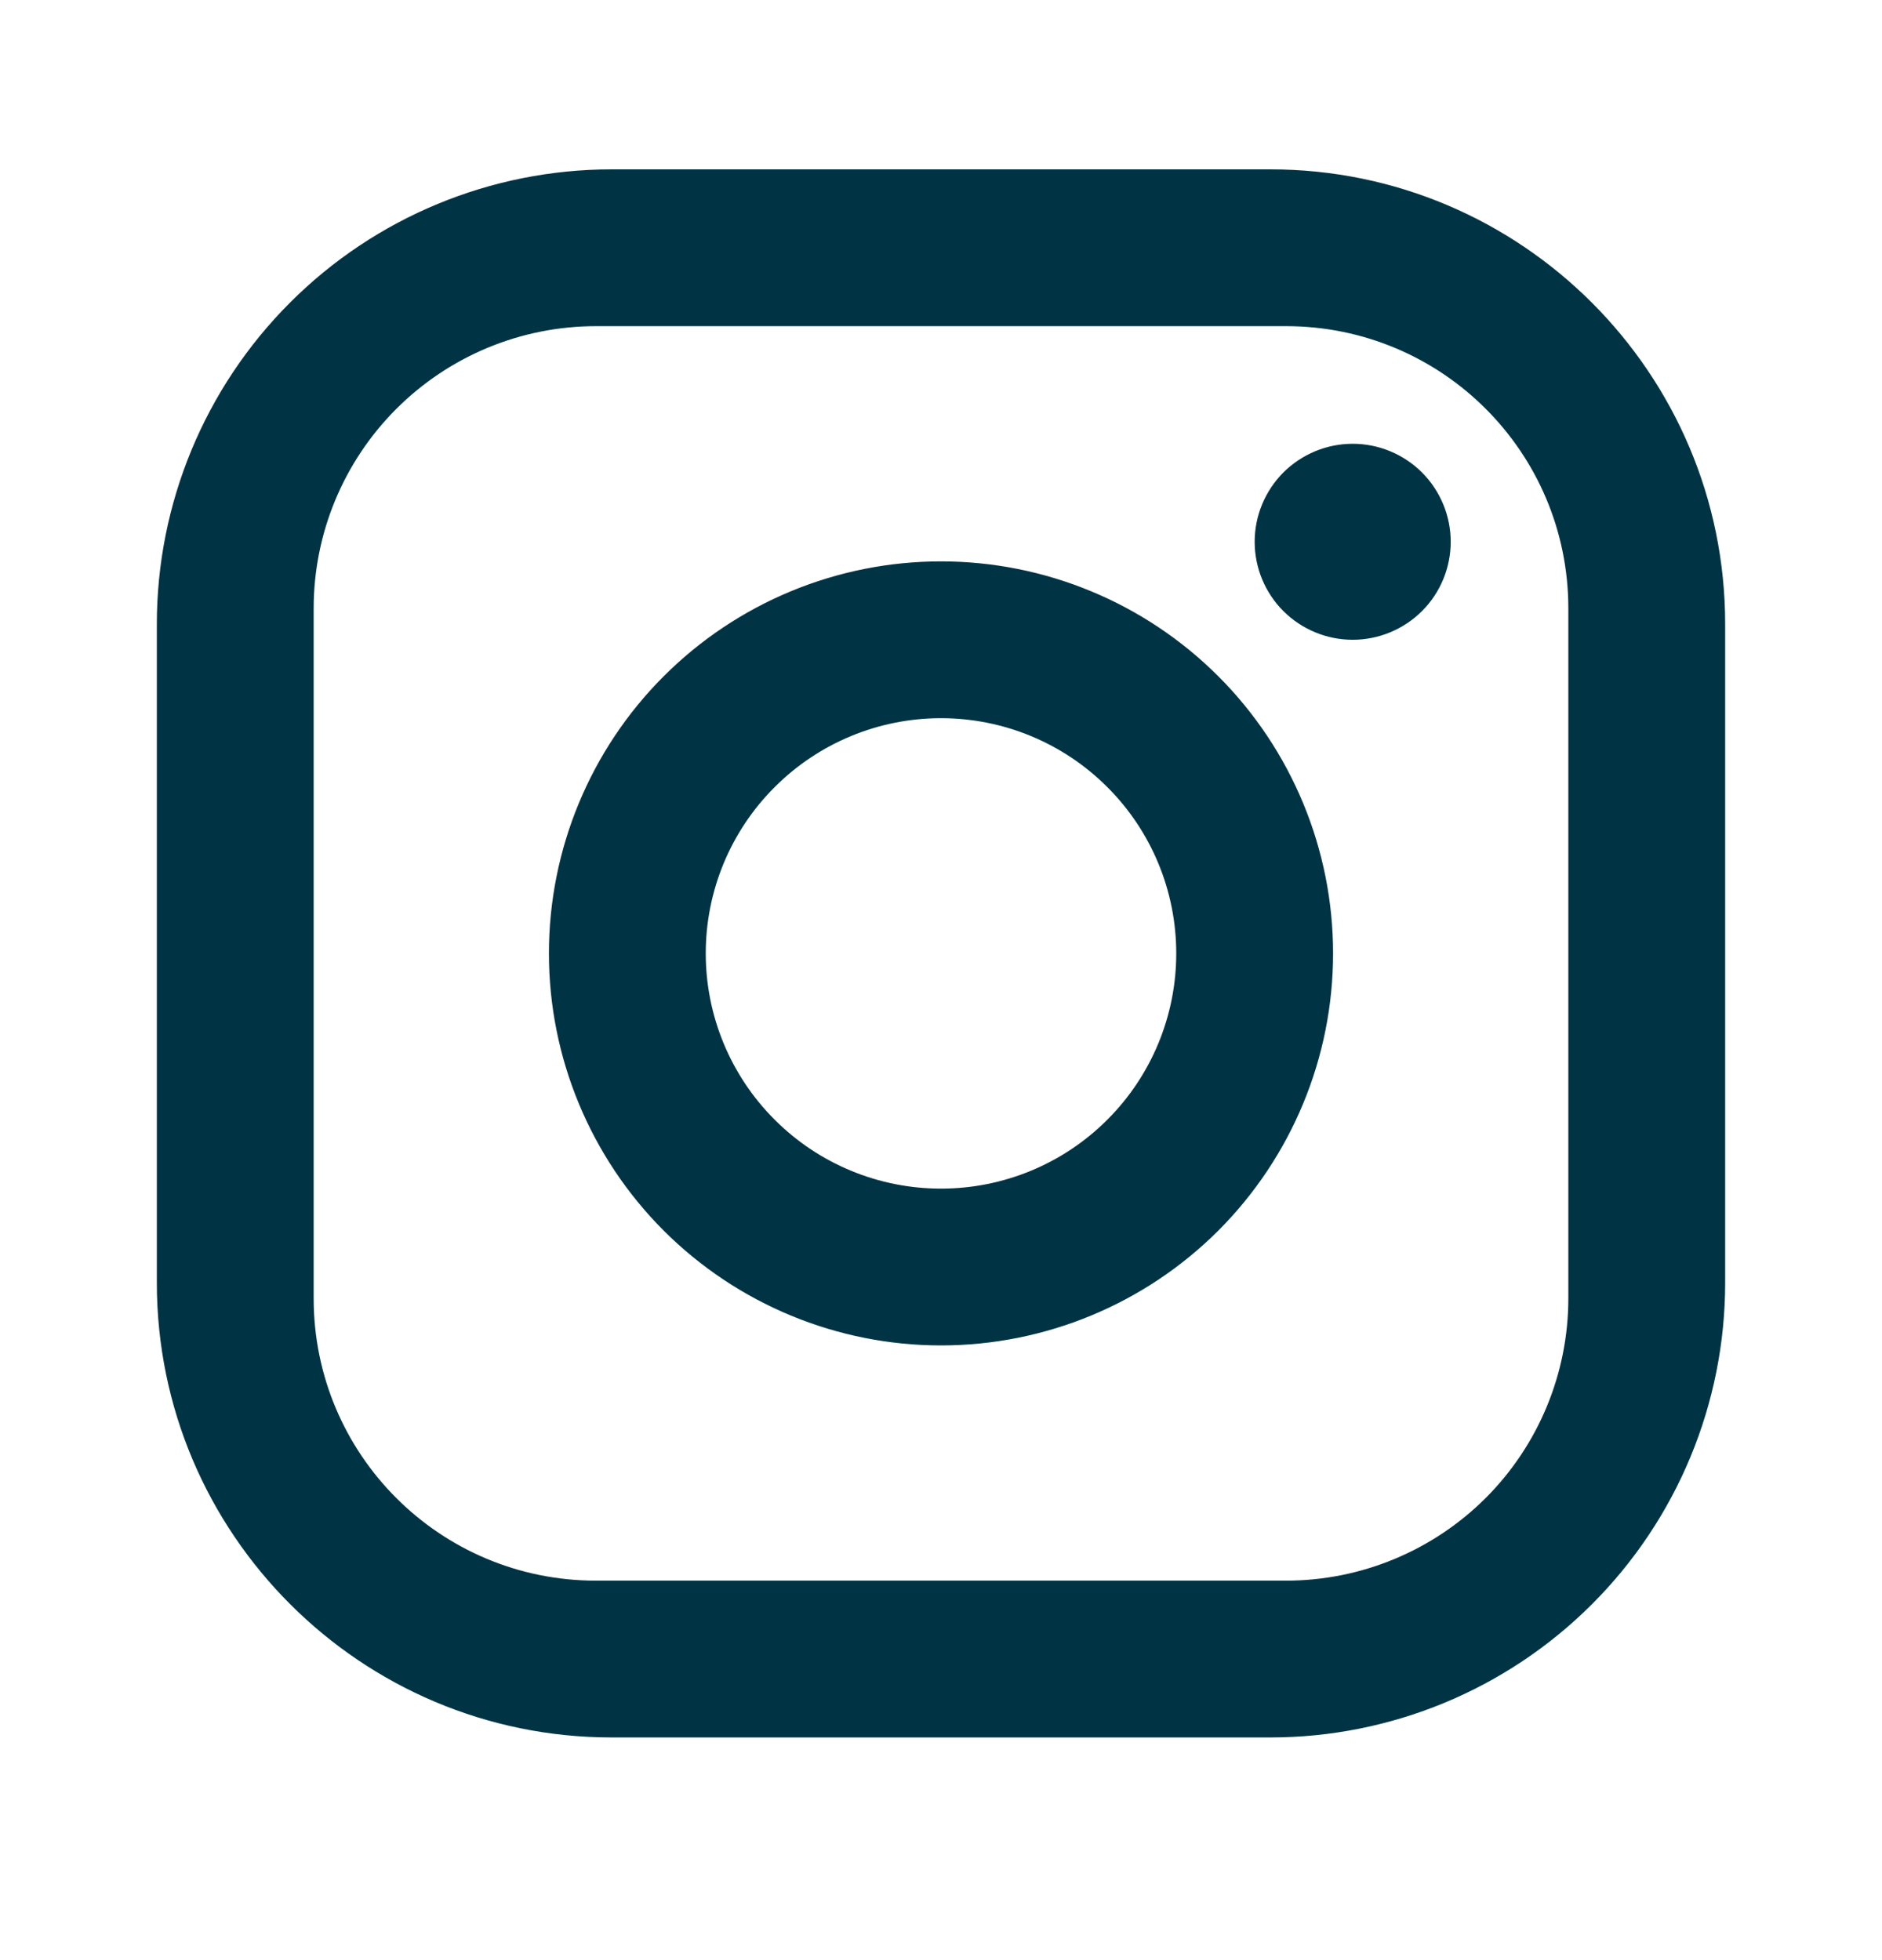
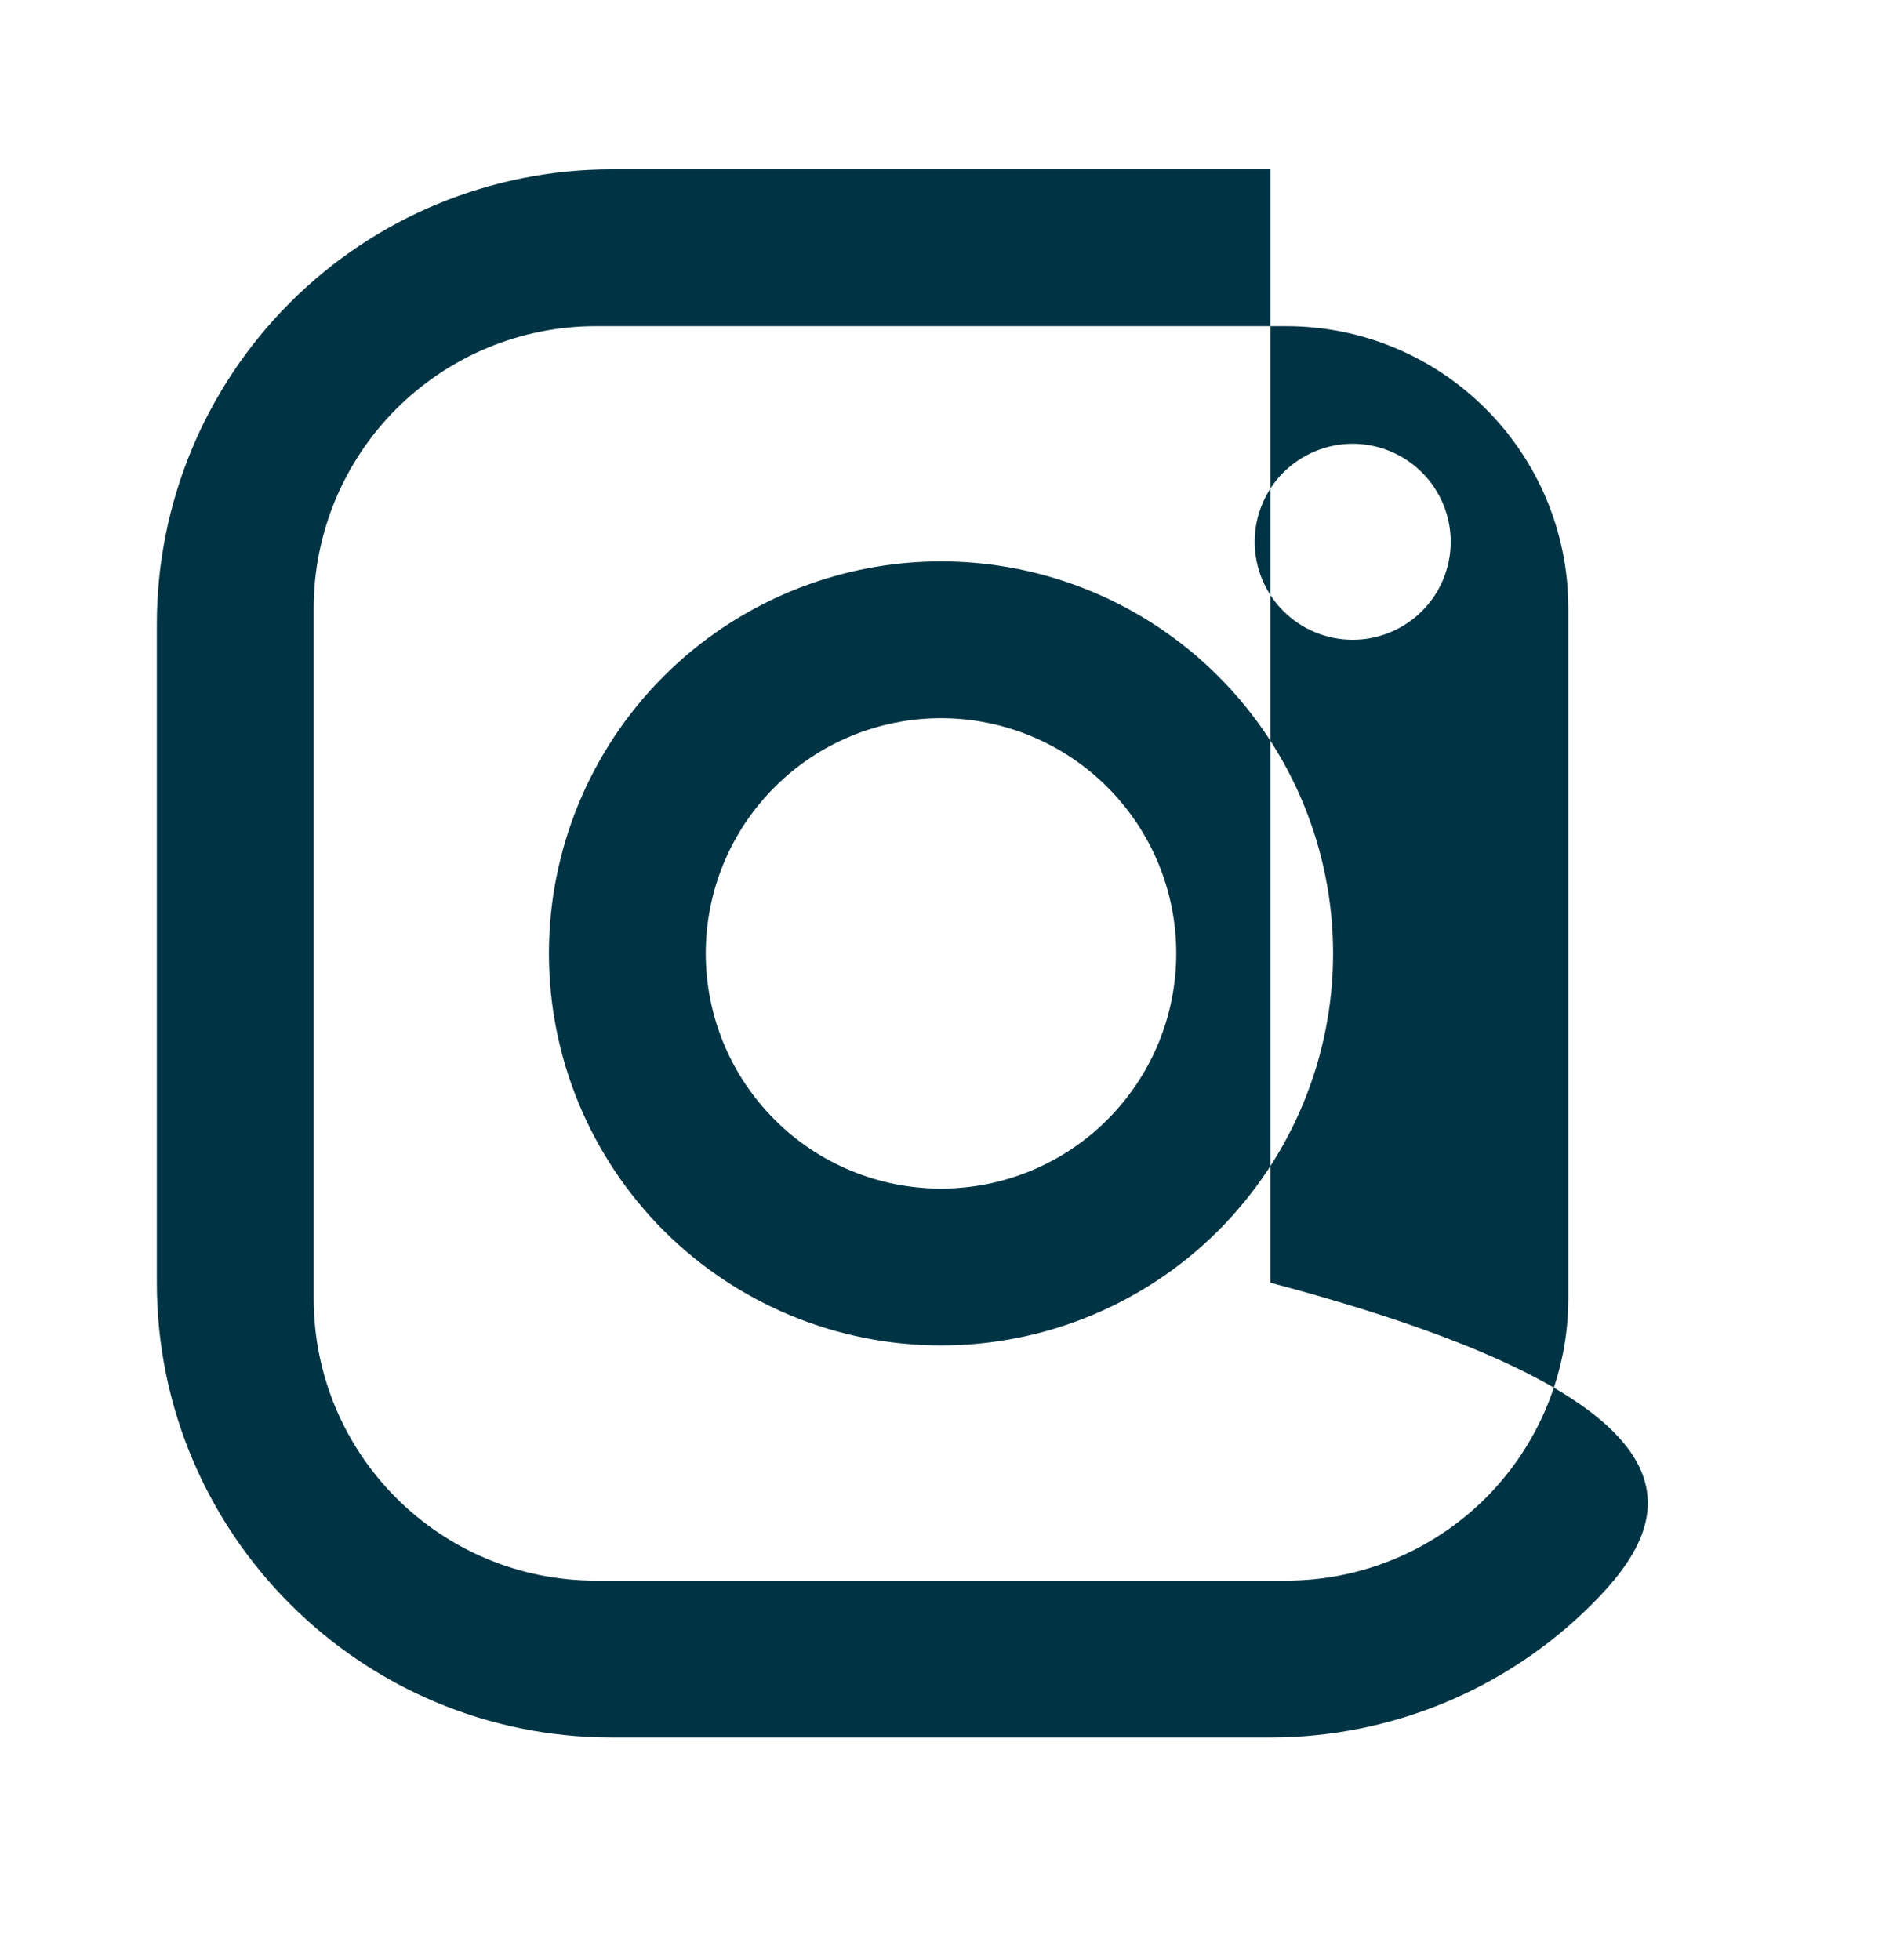
<svg xmlns="http://www.w3.org/2000/svg" width="24" height="25" viewBox="0 0 24 25" fill="none">
  <g id="mdi:instagram">
-     <path id="Vector" d="M7.8 2.16H16.2C19.4 2.16 22 4.76 22 7.96V16.36C22 17.898 21.389 19.374 20.301 20.461C19.213 21.549 17.738 22.16 16.2 22.16H7.8C4.6 22.16 2 19.56 2 16.36V7.96C2 6.422 2.611 4.947 3.699 3.859C4.786 2.771 6.262 2.16 7.8 2.16ZM7.6 4.16C6.645 4.16 5.73 4.539 5.054 5.215C4.379 5.89 4 6.805 4 7.76V16.56C4 18.55 5.61 20.16 7.6 20.16H16.4C17.355 20.16 18.27 19.781 18.946 19.106C19.621 18.431 20 17.515 20 16.56V7.76C20 5.77 18.39 4.16 16.4 4.16H7.6ZM17.25 5.66C17.581 5.66 17.899 5.792 18.134 6.026C18.368 6.261 18.5 6.579 18.5 6.91C18.5 7.242 18.368 7.56 18.134 7.794C17.899 8.028 17.581 8.16 17.25 8.16C16.919 8.16 16.601 8.028 16.366 7.794C16.132 7.56 16 7.242 16 6.91C16 6.579 16.132 6.261 16.366 6.026C16.601 5.792 16.919 5.66 17.25 5.66ZM12 7.16C13.326 7.16 14.598 7.687 15.536 8.625C16.473 9.562 17 10.834 17 12.16C17 13.486 16.473 14.758 15.536 15.696C14.598 16.633 13.326 17.16 12 17.16C10.674 17.16 9.402 16.633 8.464 15.696C7.527 14.758 7 13.486 7 12.16C7 10.834 7.527 9.562 8.464 8.625C9.402 7.687 10.674 7.16 12 7.16ZM12 9.16C11.204 9.16 10.441 9.476 9.879 10.039C9.316 10.601 9 11.364 9 12.16C9 12.956 9.316 13.719 9.879 14.281C10.441 14.844 11.204 15.16 12 15.16C12.796 15.16 13.559 14.844 14.121 14.281C14.684 13.719 15 12.956 15 12.16C15 11.364 14.684 10.601 14.121 10.039C13.559 9.476 12.796 9.16 12 9.16Z" fill="#003444" />
+     <path id="Vector" d="M7.8 2.16H16.2V16.36C22 17.898 21.389 19.374 20.301 20.461C19.213 21.549 17.738 22.16 16.2 22.16H7.8C4.6 22.16 2 19.56 2 16.36V7.96C2 6.422 2.611 4.947 3.699 3.859C4.786 2.771 6.262 2.16 7.8 2.16ZM7.6 4.16C6.645 4.16 5.73 4.539 5.054 5.215C4.379 5.89 4 6.805 4 7.76V16.56C4 18.55 5.61 20.16 7.6 20.16H16.4C17.355 20.16 18.27 19.781 18.946 19.106C19.621 18.431 20 17.515 20 16.56V7.76C20 5.77 18.39 4.16 16.4 4.16H7.6ZM17.25 5.66C17.581 5.66 17.899 5.792 18.134 6.026C18.368 6.261 18.5 6.579 18.5 6.91C18.5 7.242 18.368 7.56 18.134 7.794C17.899 8.028 17.581 8.16 17.25 8.16C16.919 8.16 16.601 8.028 16.366 7.794C16.132 7.56 16 7.242 16 6.91C16 6.579 16.132 6.261 16.366 6.026C16.601 5.792 16.919 5.66 17.25 5.66ZM12 7.16C13.326 7.16 14.598 7.687 15.536 8.625C16.473 9.562 17 10.834 17 12.16C17 13.486 16.473 14.758 15.536 15.696C14.598 16.633 13.326 17.16 12 17.16C10.674 17.16 9.402 16.633 8.464 15.696C7.527 14.758 7 13.486 7 12.16C7 10.834 7.527 9.562 8.464 8.625C9.402 7.687 10.674 7.16 12 7.16ZM12 9.16C11.204 9.16 10.441 9.476 9.879 10.039C9.316 10.601 9 11.364 9 12.16C9 12.956 9.316 13.719 9.879 14.281C10.441 14.844 11.204 15.16 12 15.16C12.796 15.16 13.559 14.844 14.121 14.281C14.684 13.719 15 12.956 15 12.16C15 11.364 14.684 10.601 14.121 10.039C13.559 9.476 12.796 9.16 12 9.16Z" fill="#003444" />
  </g>
</svg>